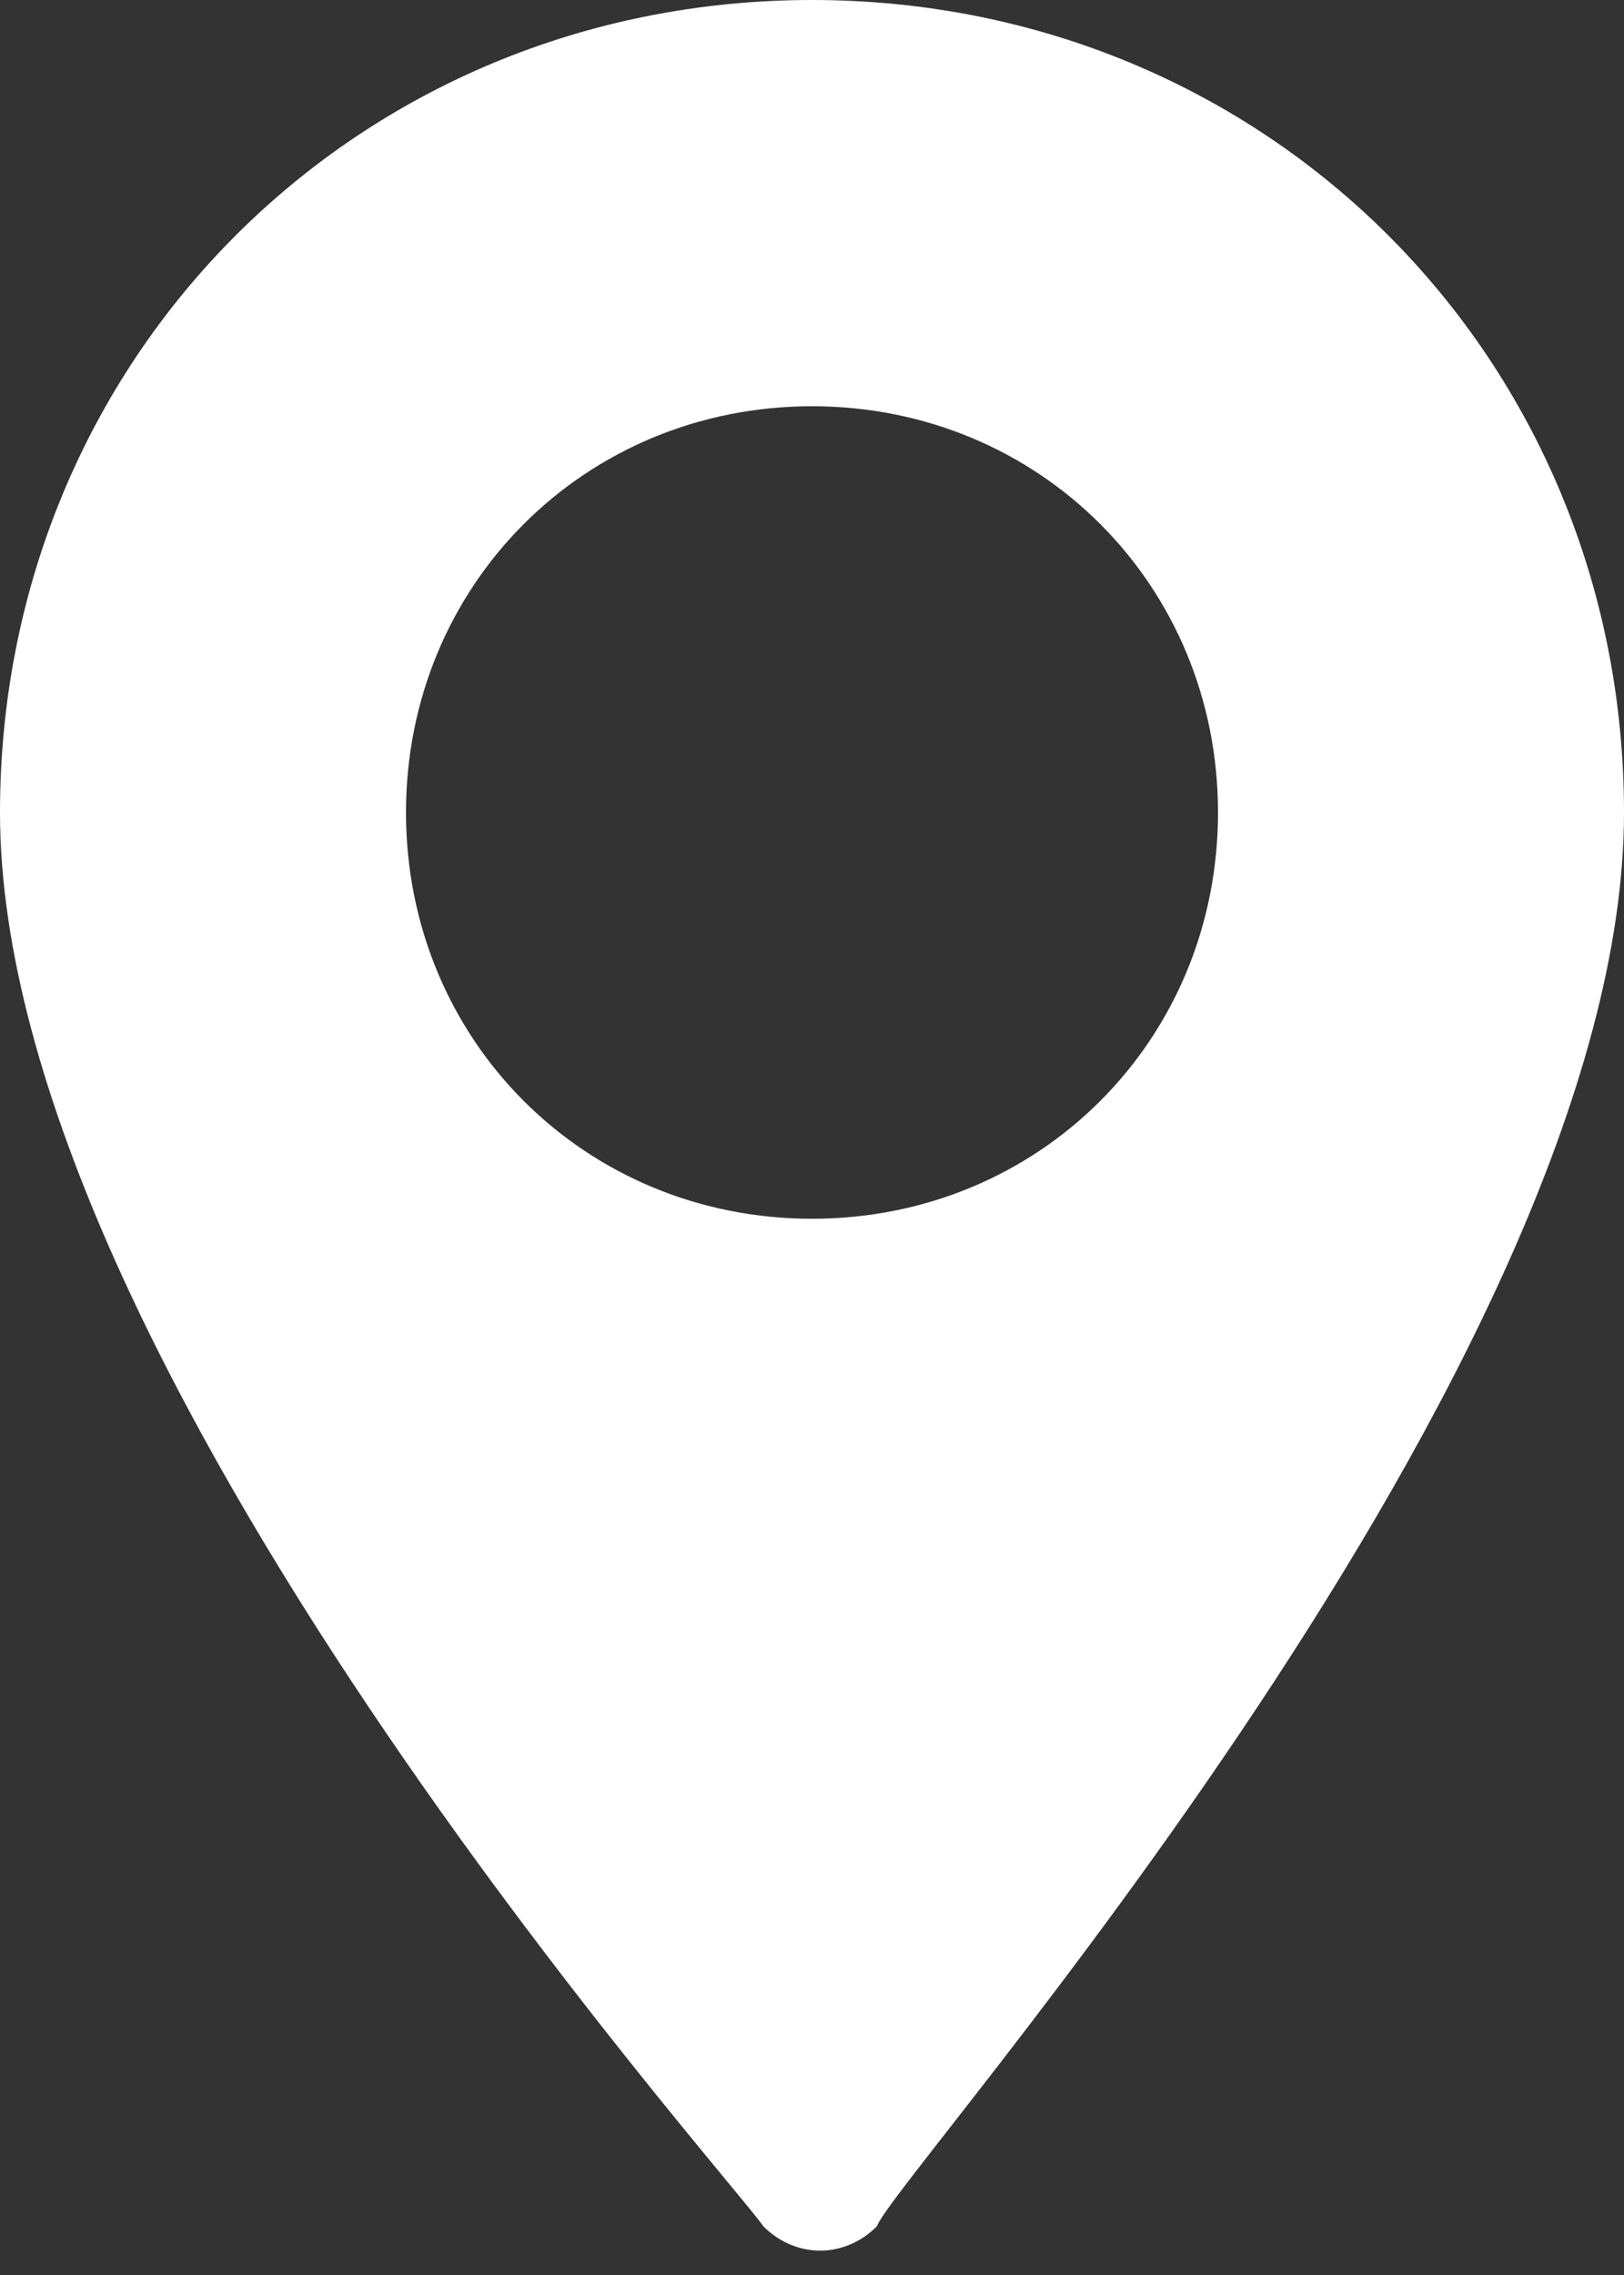
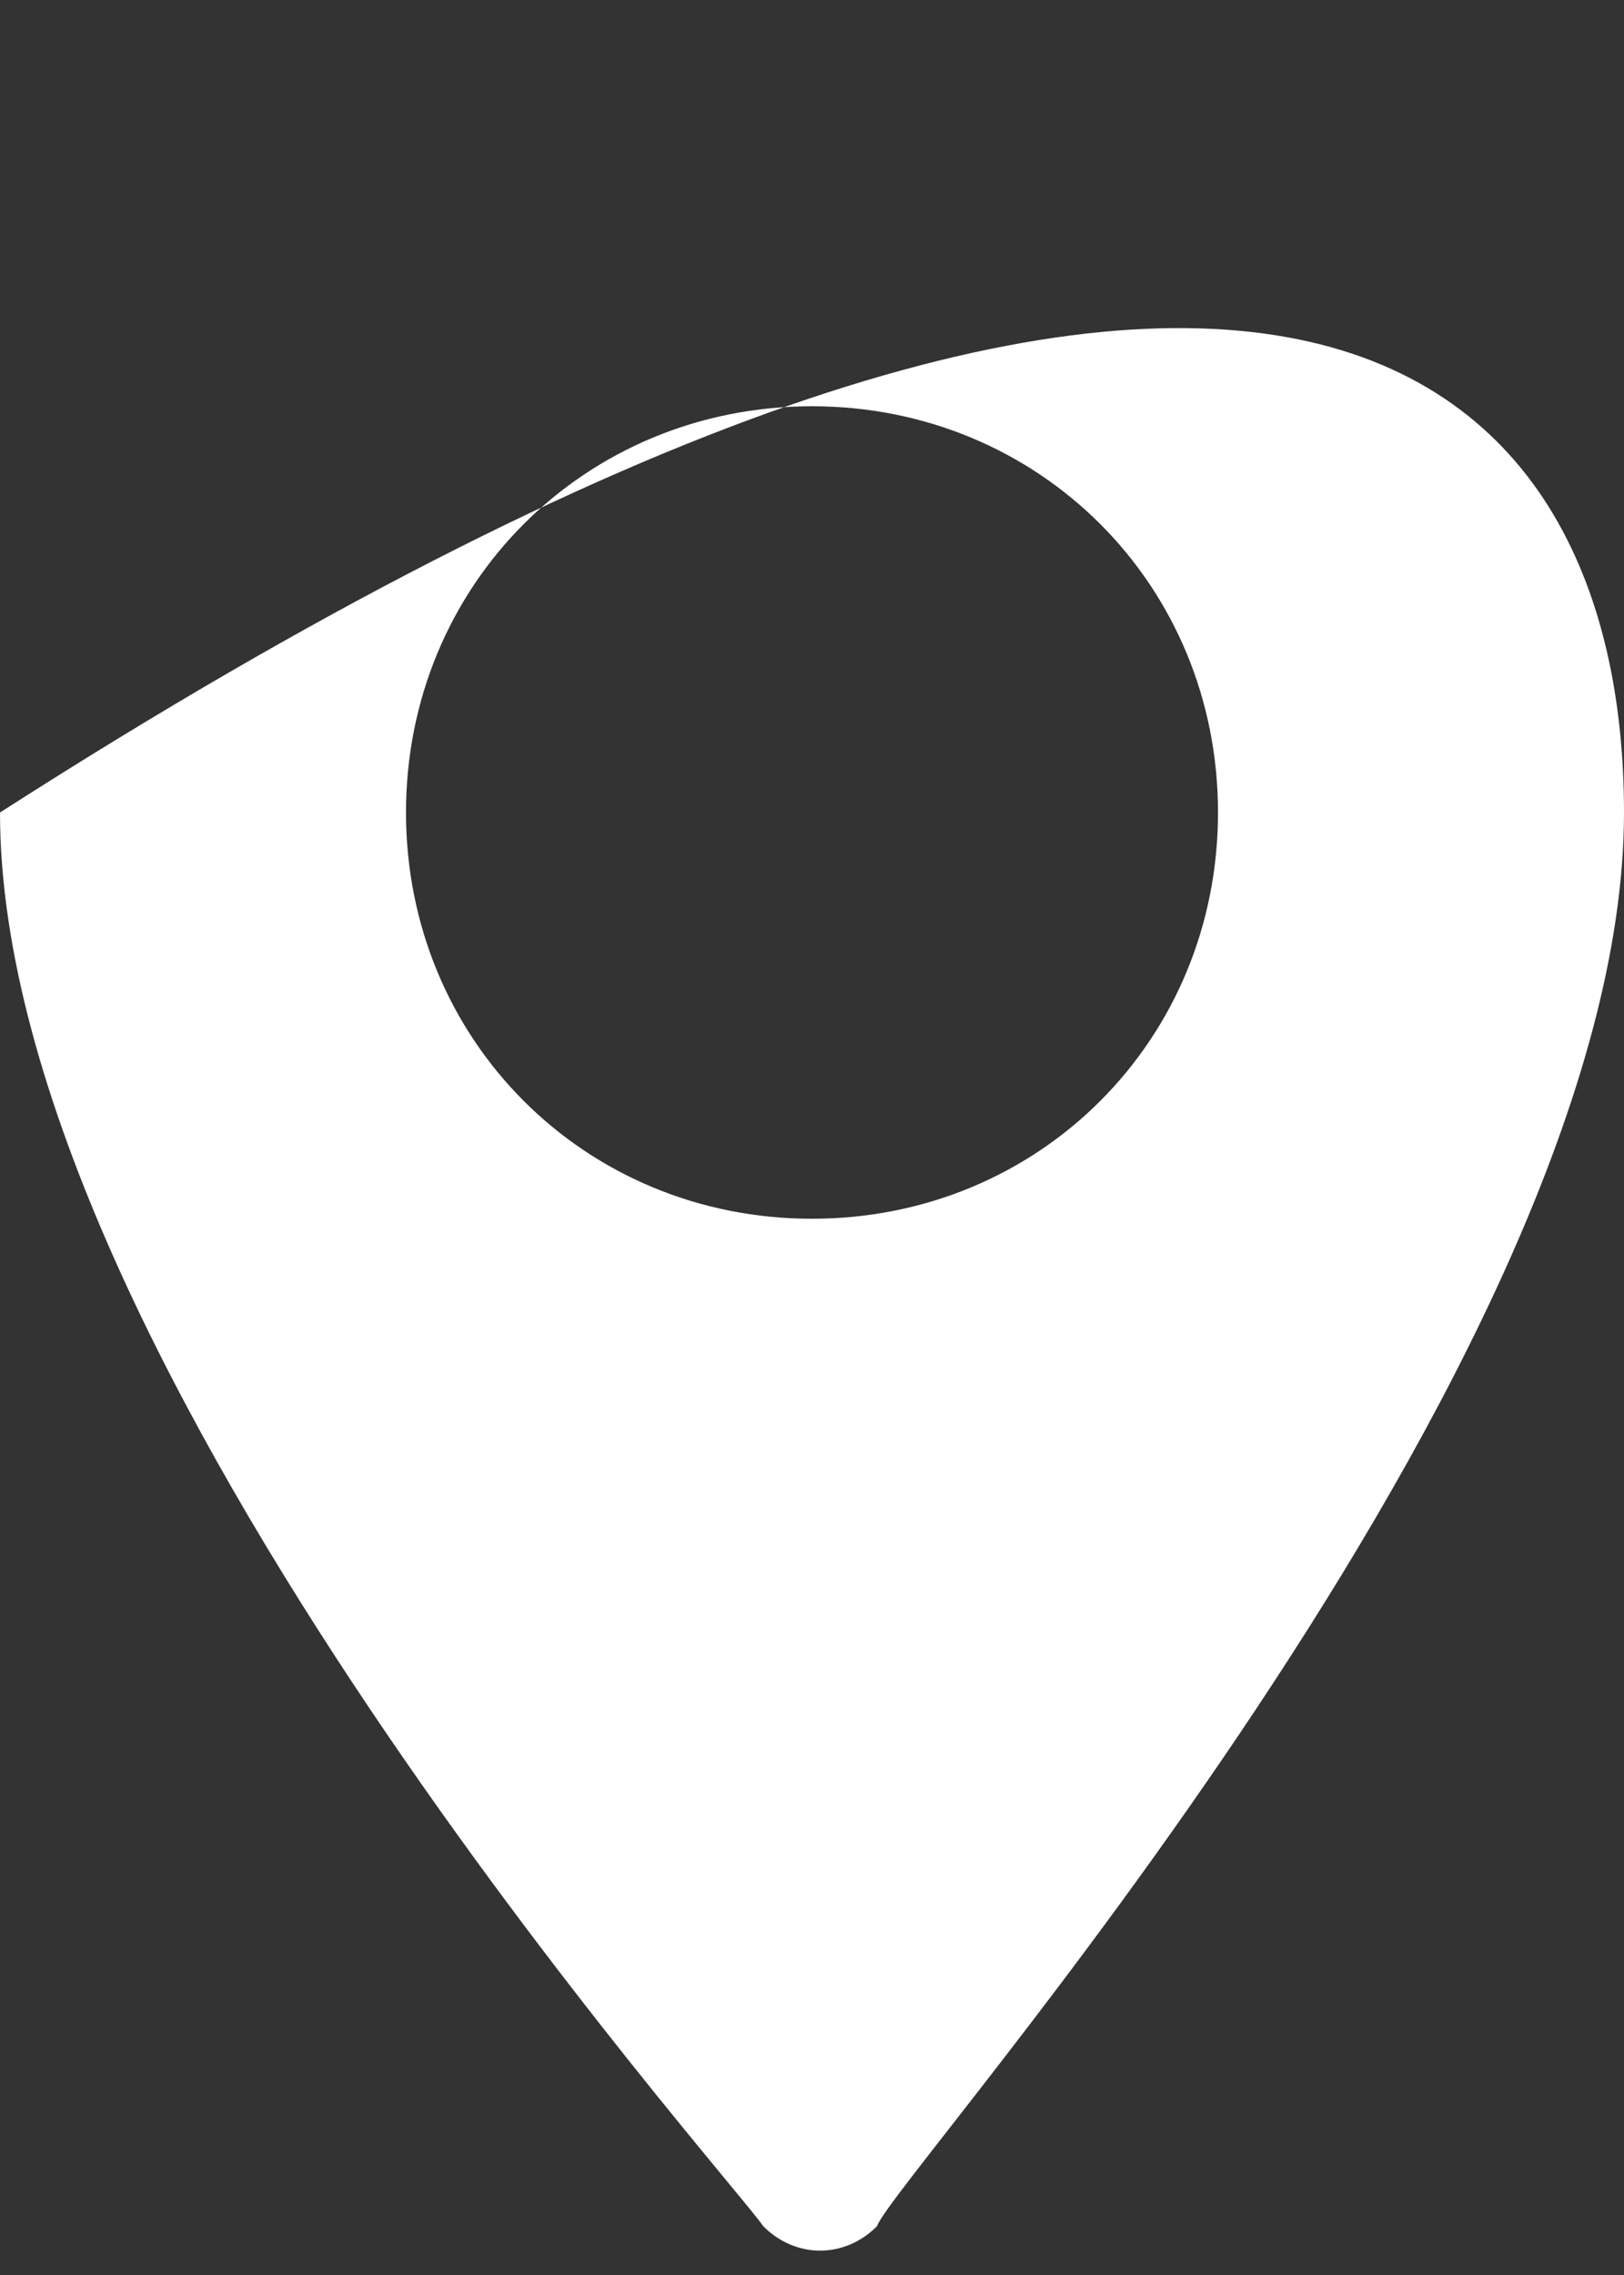
<svg xmlns="http://www.w3.org/2000/svg" viewBox="0 0 10 14" width="10" height="14">
  <rect x="0" y="0" width="10" height="14" fill="#333333" stroke="none" />
  <style>
		tspan { white-space:pre }
		.shp0 { fill: #ffffff } 
	</style>
  <g id="Layer">
    <g id="Layer">
-       <path id="Layer" fill-rule="evenodd" class="shp0" d="M10 5C10 8.4 5.5 13.4 5.4 13.7C5.2 13.9 4.9 13.9 4.7 13.7C4.5 13.4 0 8.4 0 5C0 2.2 2.2 0 5 0C7.8 0 10 2.2 10 5ZM7.5 5C7.5 3.6 6.4 2.5 5 2.5C3.6 2.5 2.5 3.6 2.5 5C2.5 6.4 3.6 7.5 5 7.5C6.4 7.5 7.5 6.4 7.5 5Z" />
+       <path id="Layer" fill-rule="evenodd" class="shp0" d="M10 5C10 8.4 5.5 13.4 5.4 13.7C5.2 13.9 4.9 13.9 4.7 13.7C4.5 13.4 0 8.4 0 5C7.8 0 10 2.2 10 5ZM7.5 5C7.5 3.6 6.4 2.5 5 2.5C3.6 2.5 2.5 3.6 2.5 5C2.5 6.4 3.6 7.5 5 7.5C6.4 7.5 7.5 6.4 7.5 5Z" />
    </g>
  </g>
</svg>